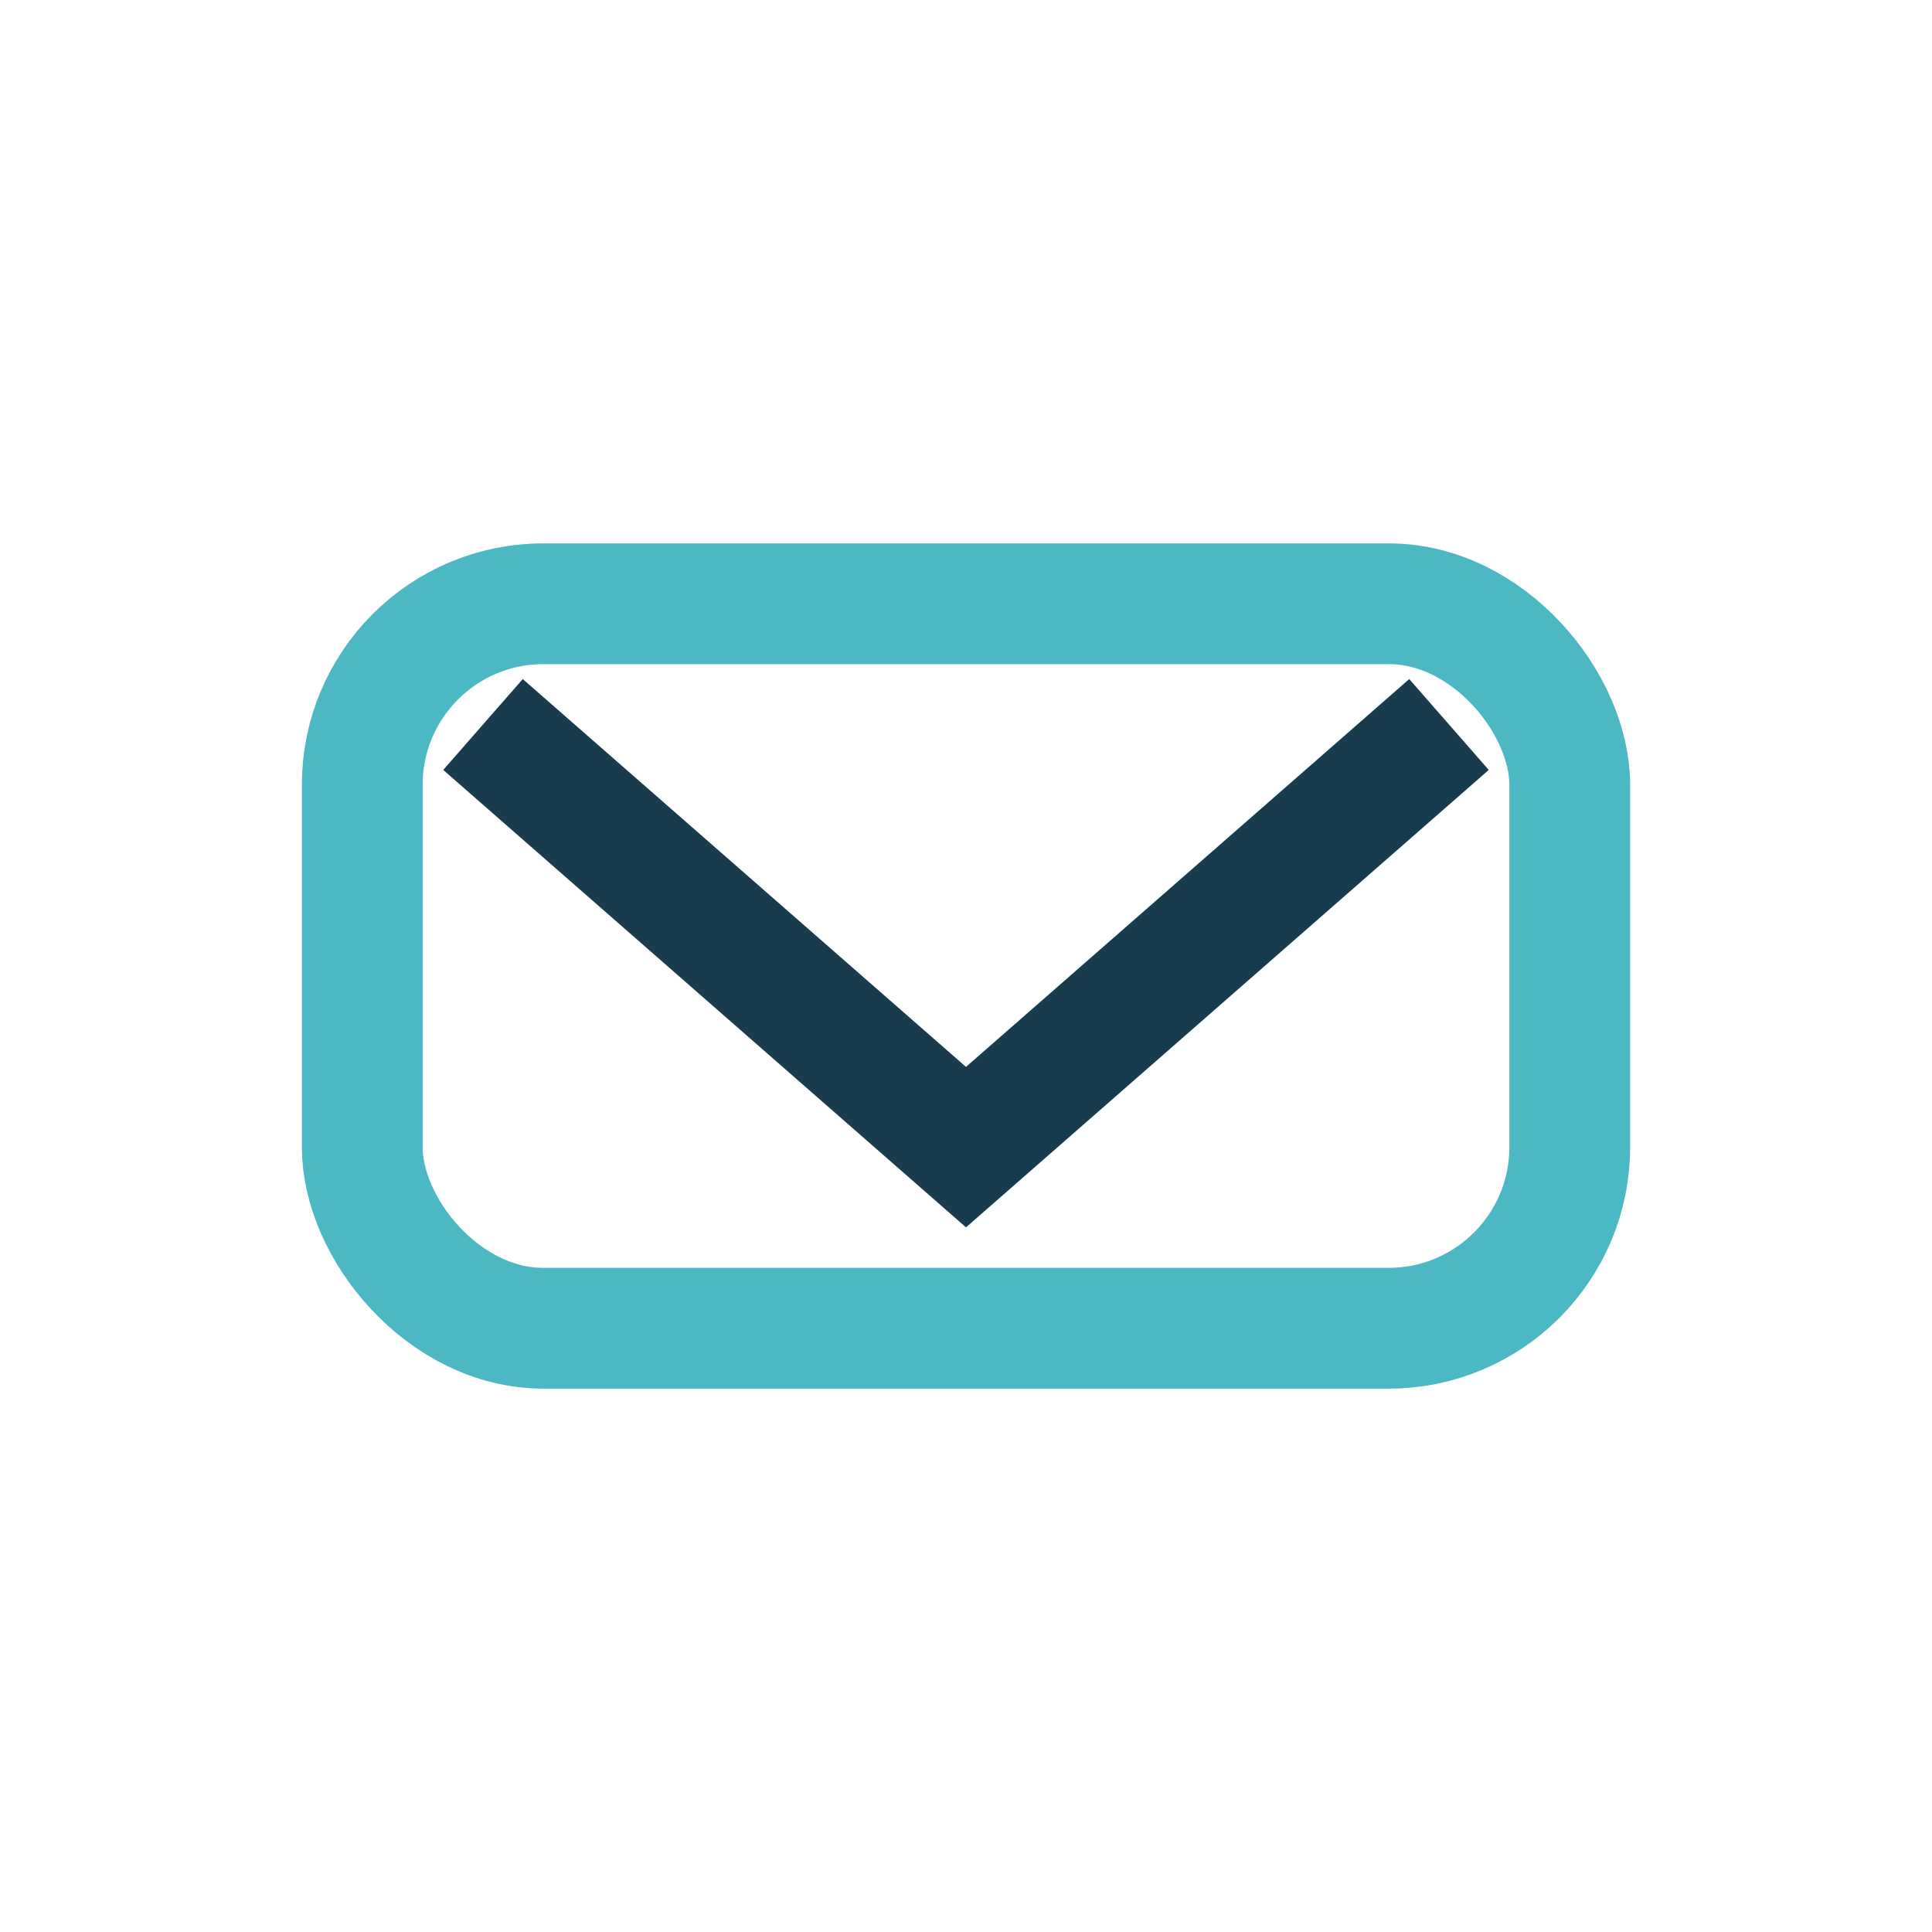
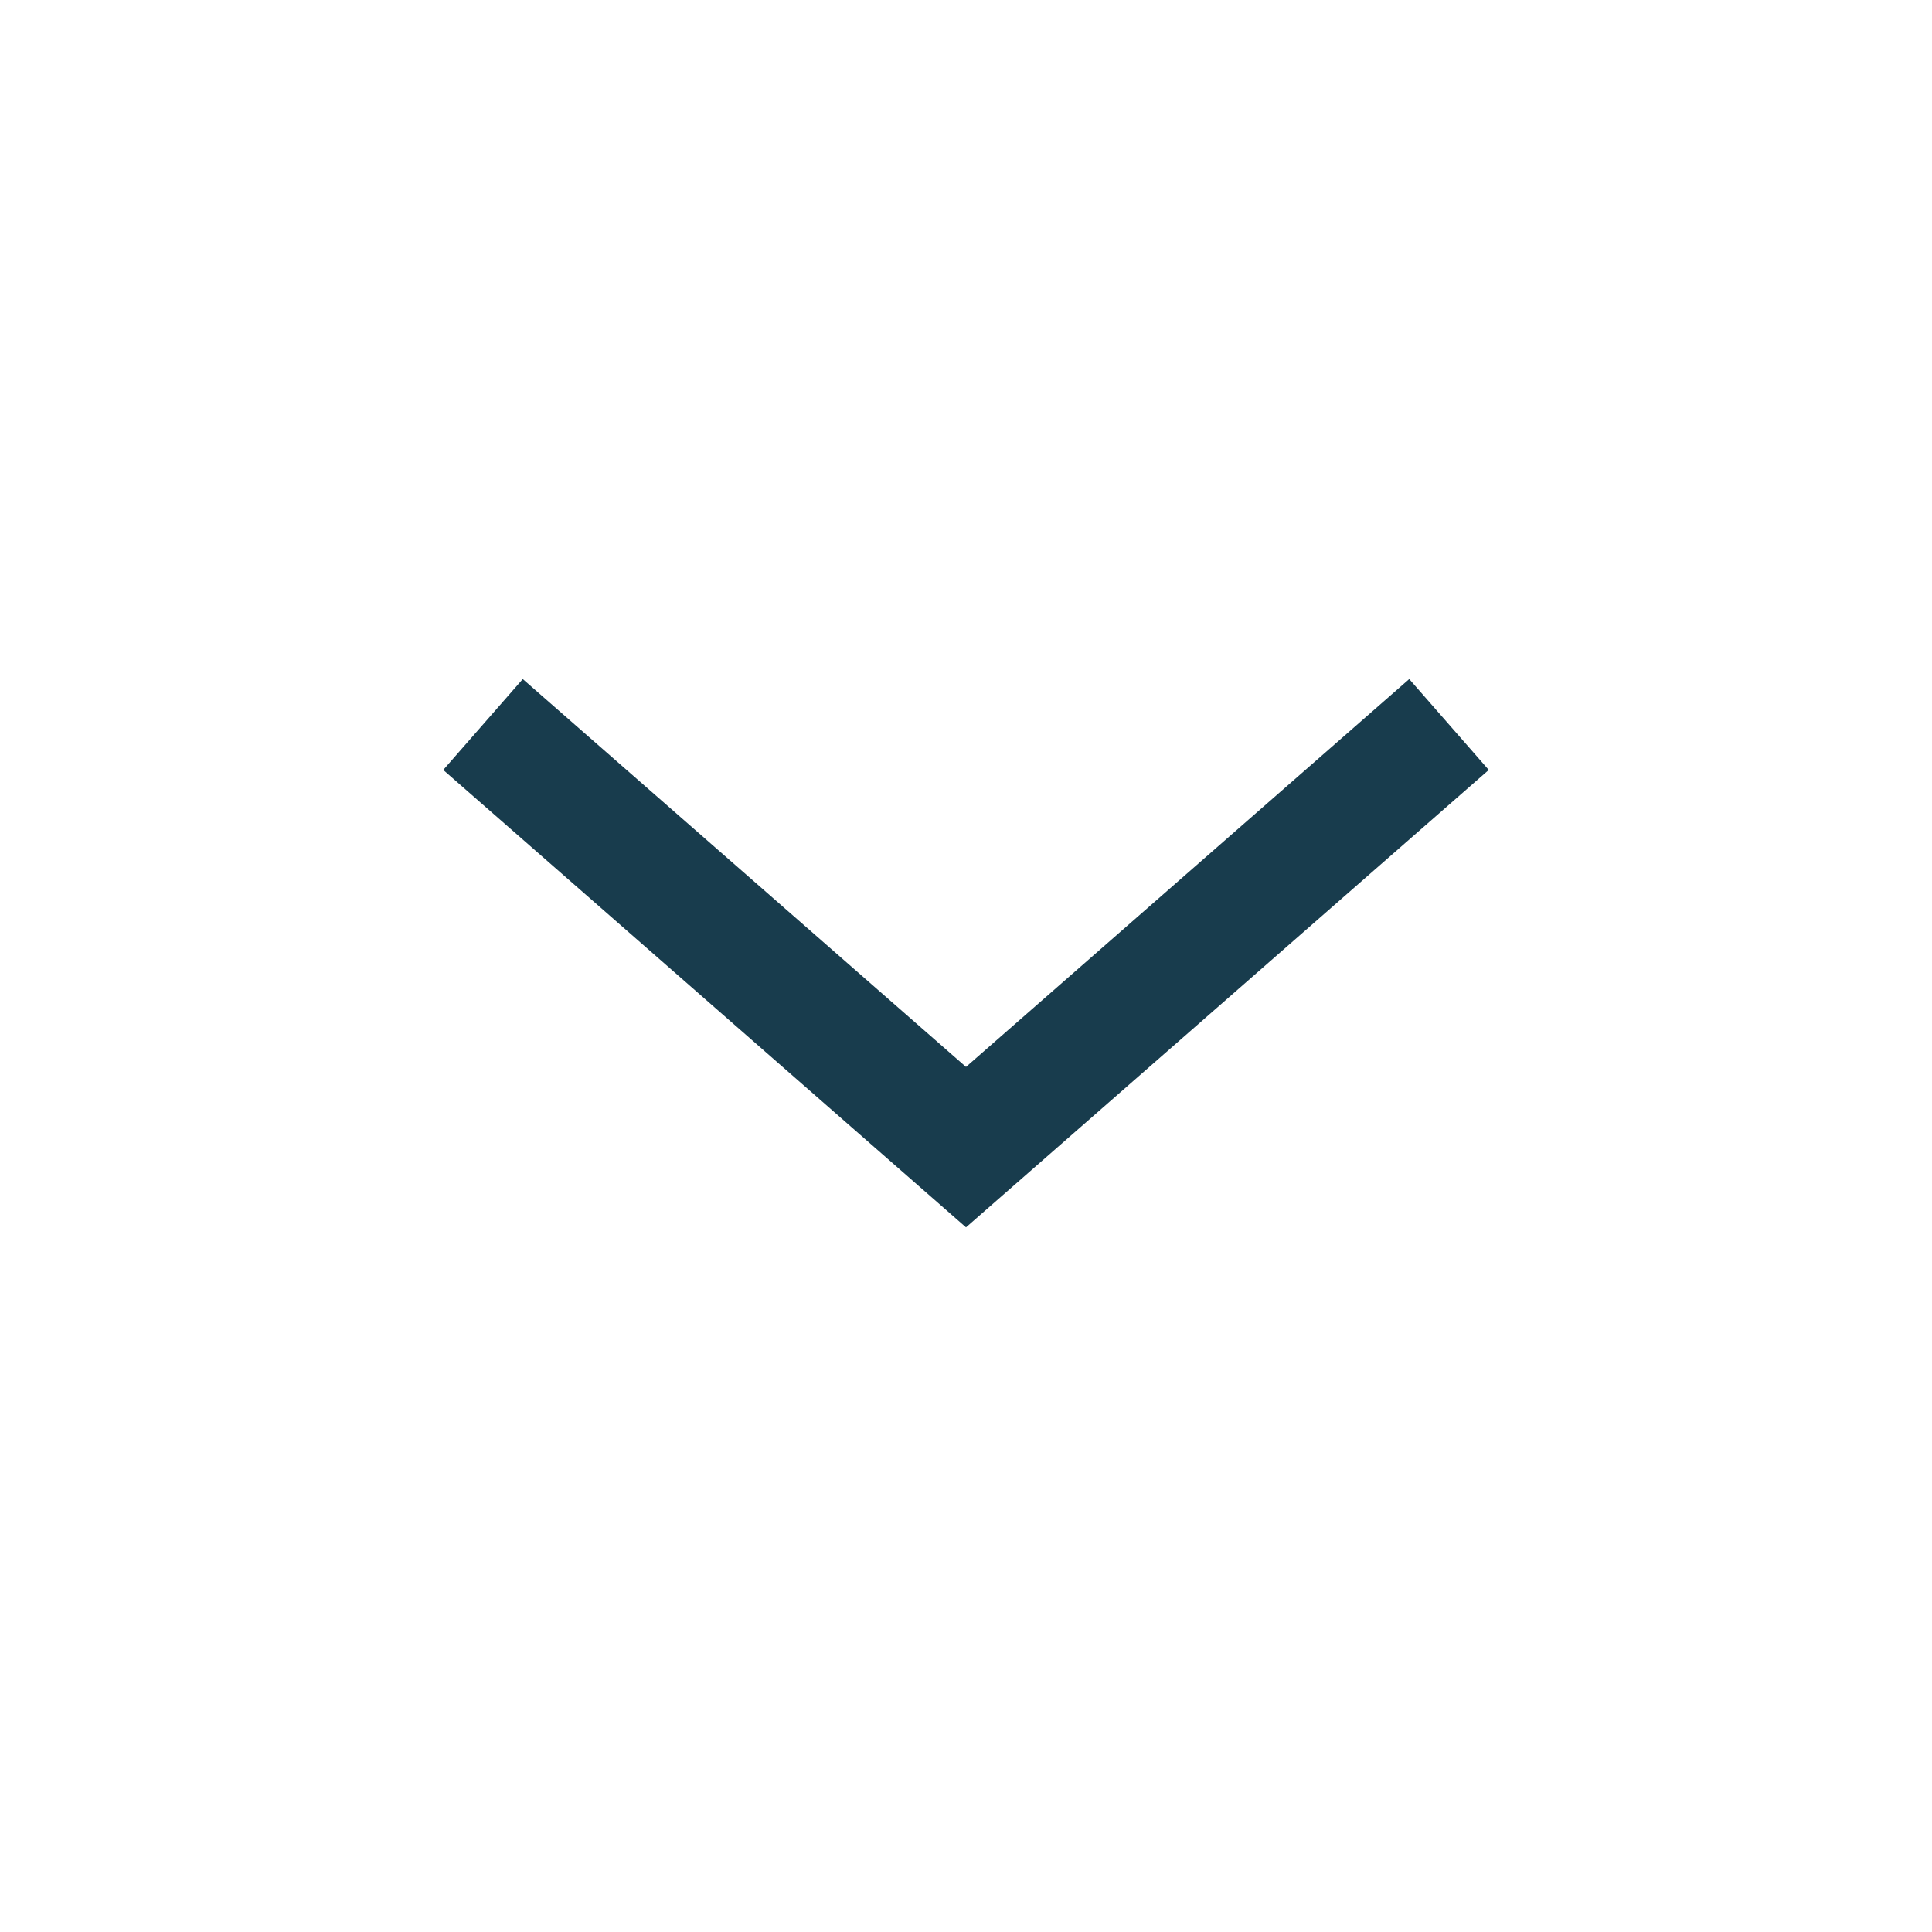
<svg xmlns="http://www.w3.org/2000/svg" width="32" height="32" viewBox="0 0 32 32">
-   <rect x="6" y="10" width="20" height="12" rx="3" fill="none" stroke="#4CB8C4" stroke-width="2" />
  <path d="M8 12l8 7 8-7" fill="none" stroke="#183C4D" stroke-width="2" />
</svg>